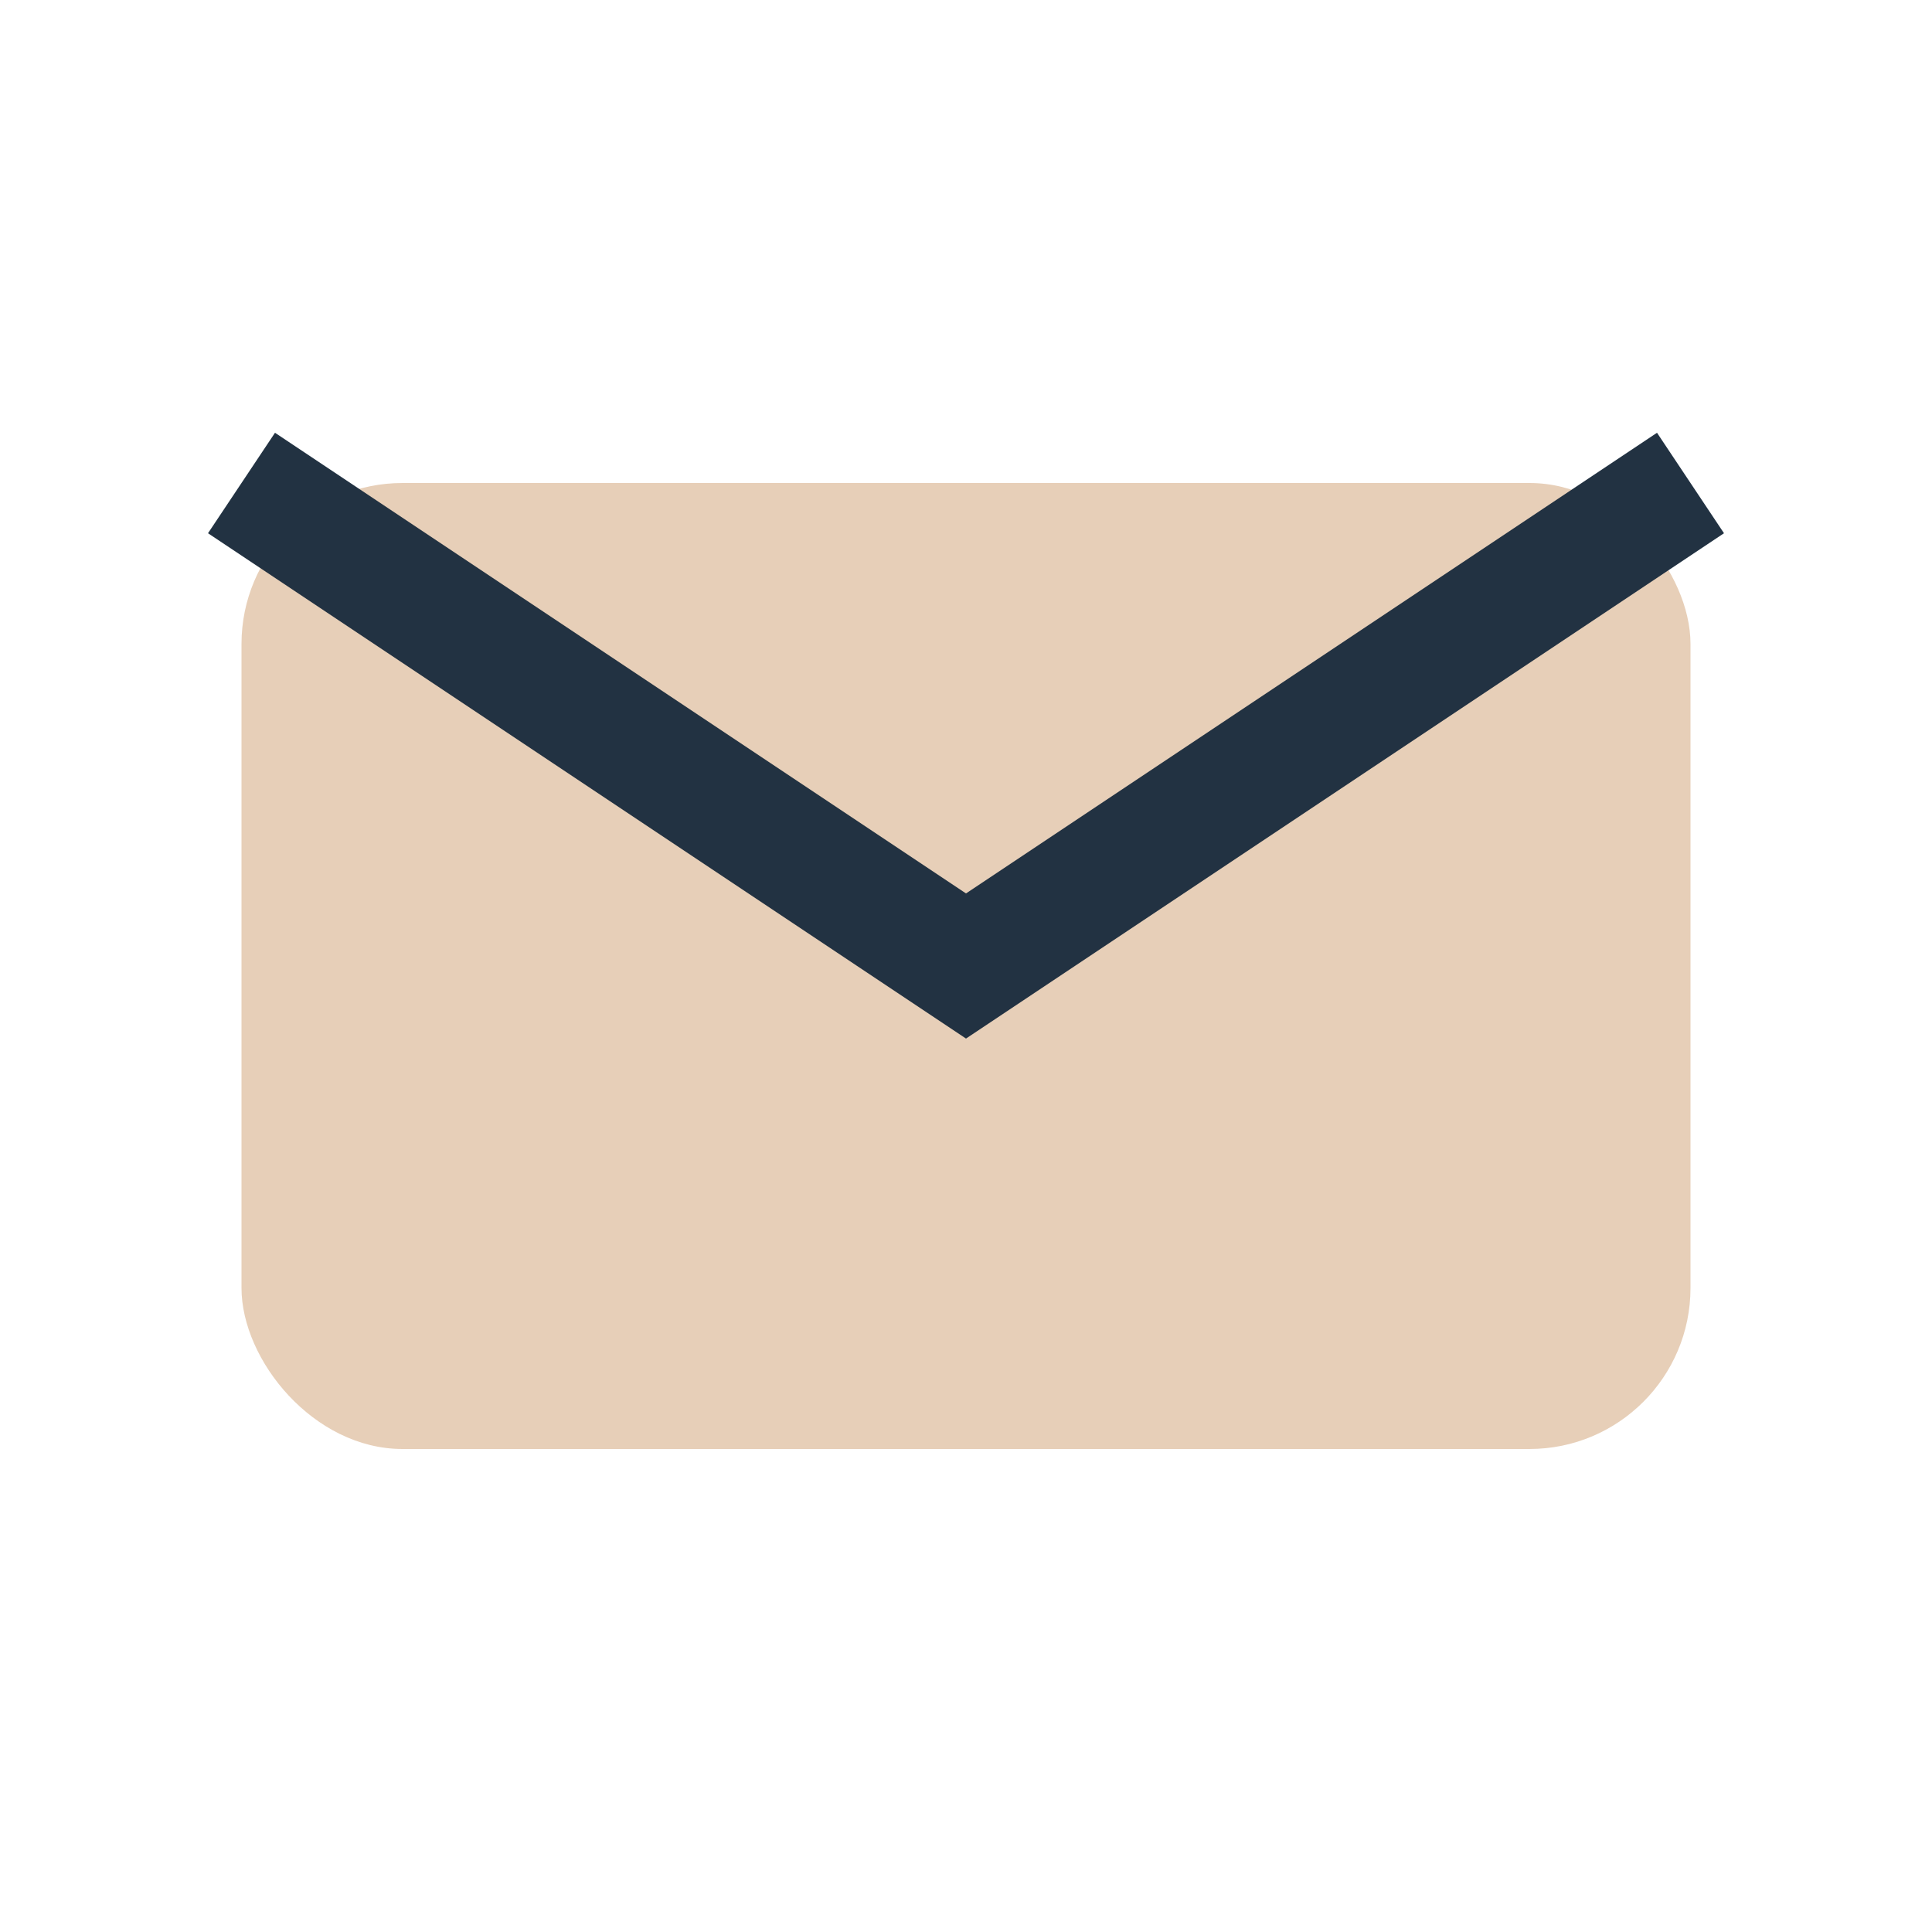
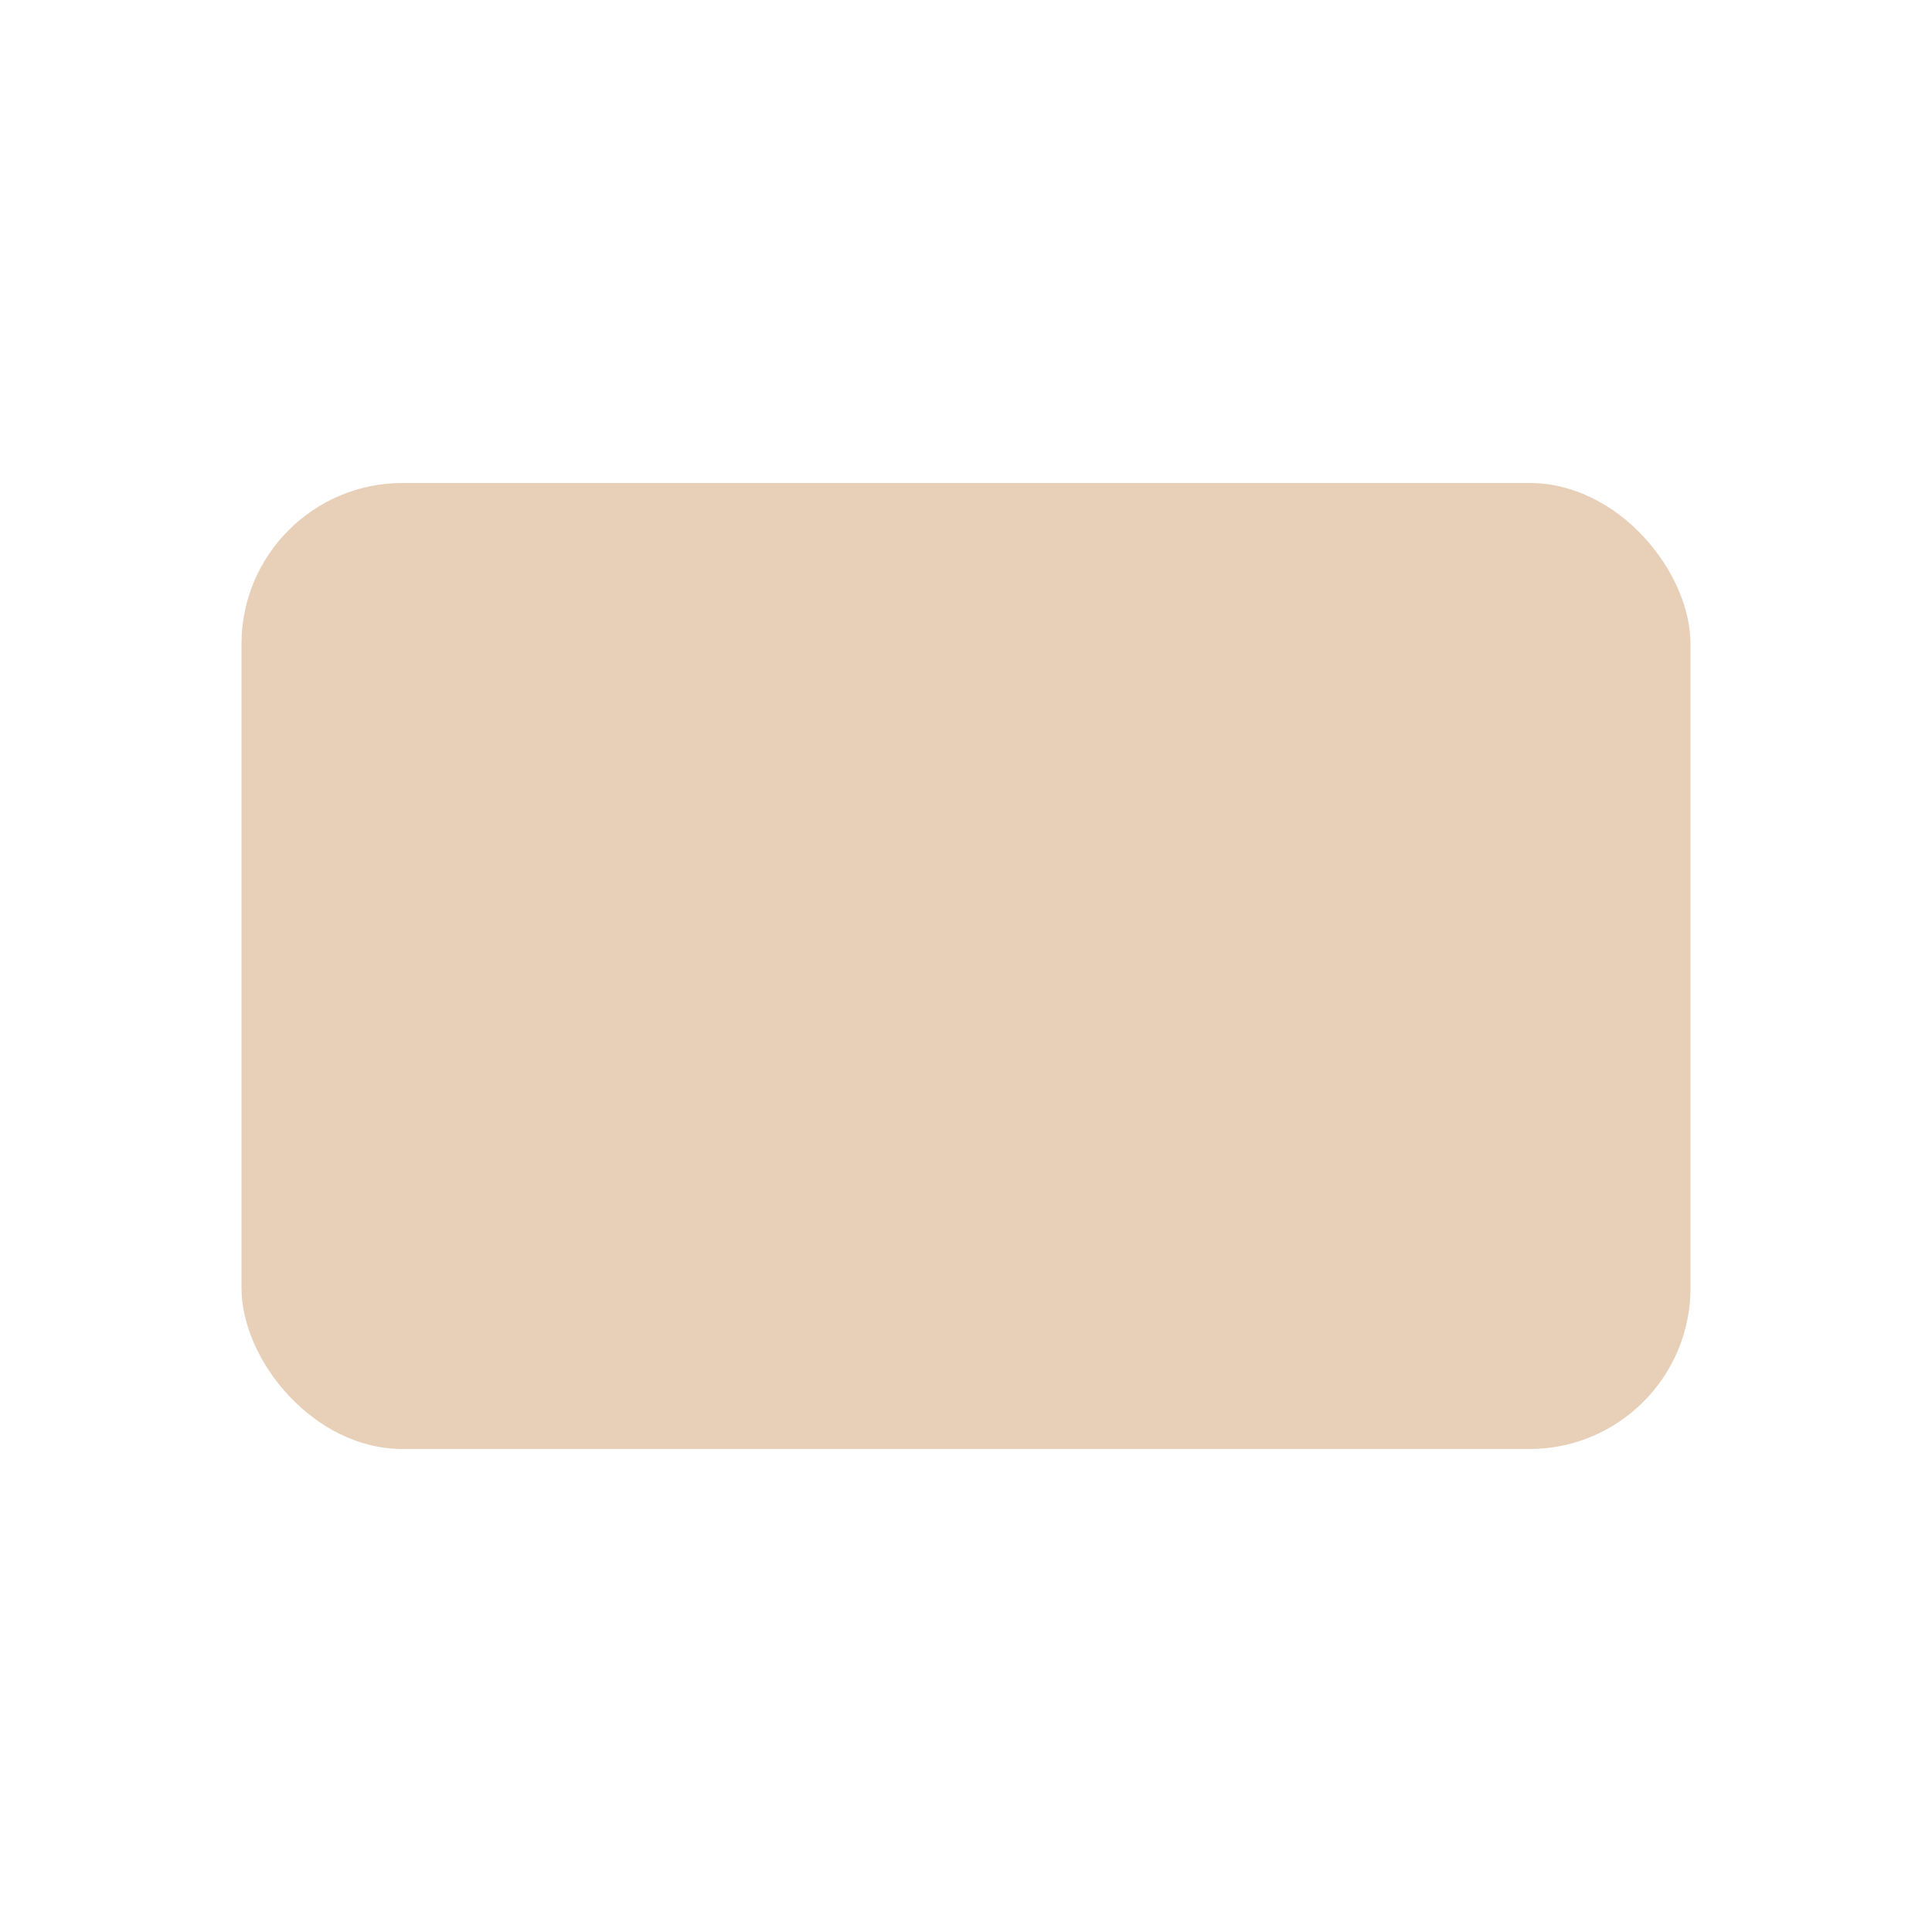
<svg xmlns="http://www.w3.org/2000/svg" width="24" height="24" viewBox="0 0 24 24">
  <rect x="3" y="6" width="18" height="12" rx="2" fill="#E7CFB8" />
-   <path d="M3 6l9 6 9-6" stroke="#223242" stroke-width="1.5" fill="none" />
</svg>